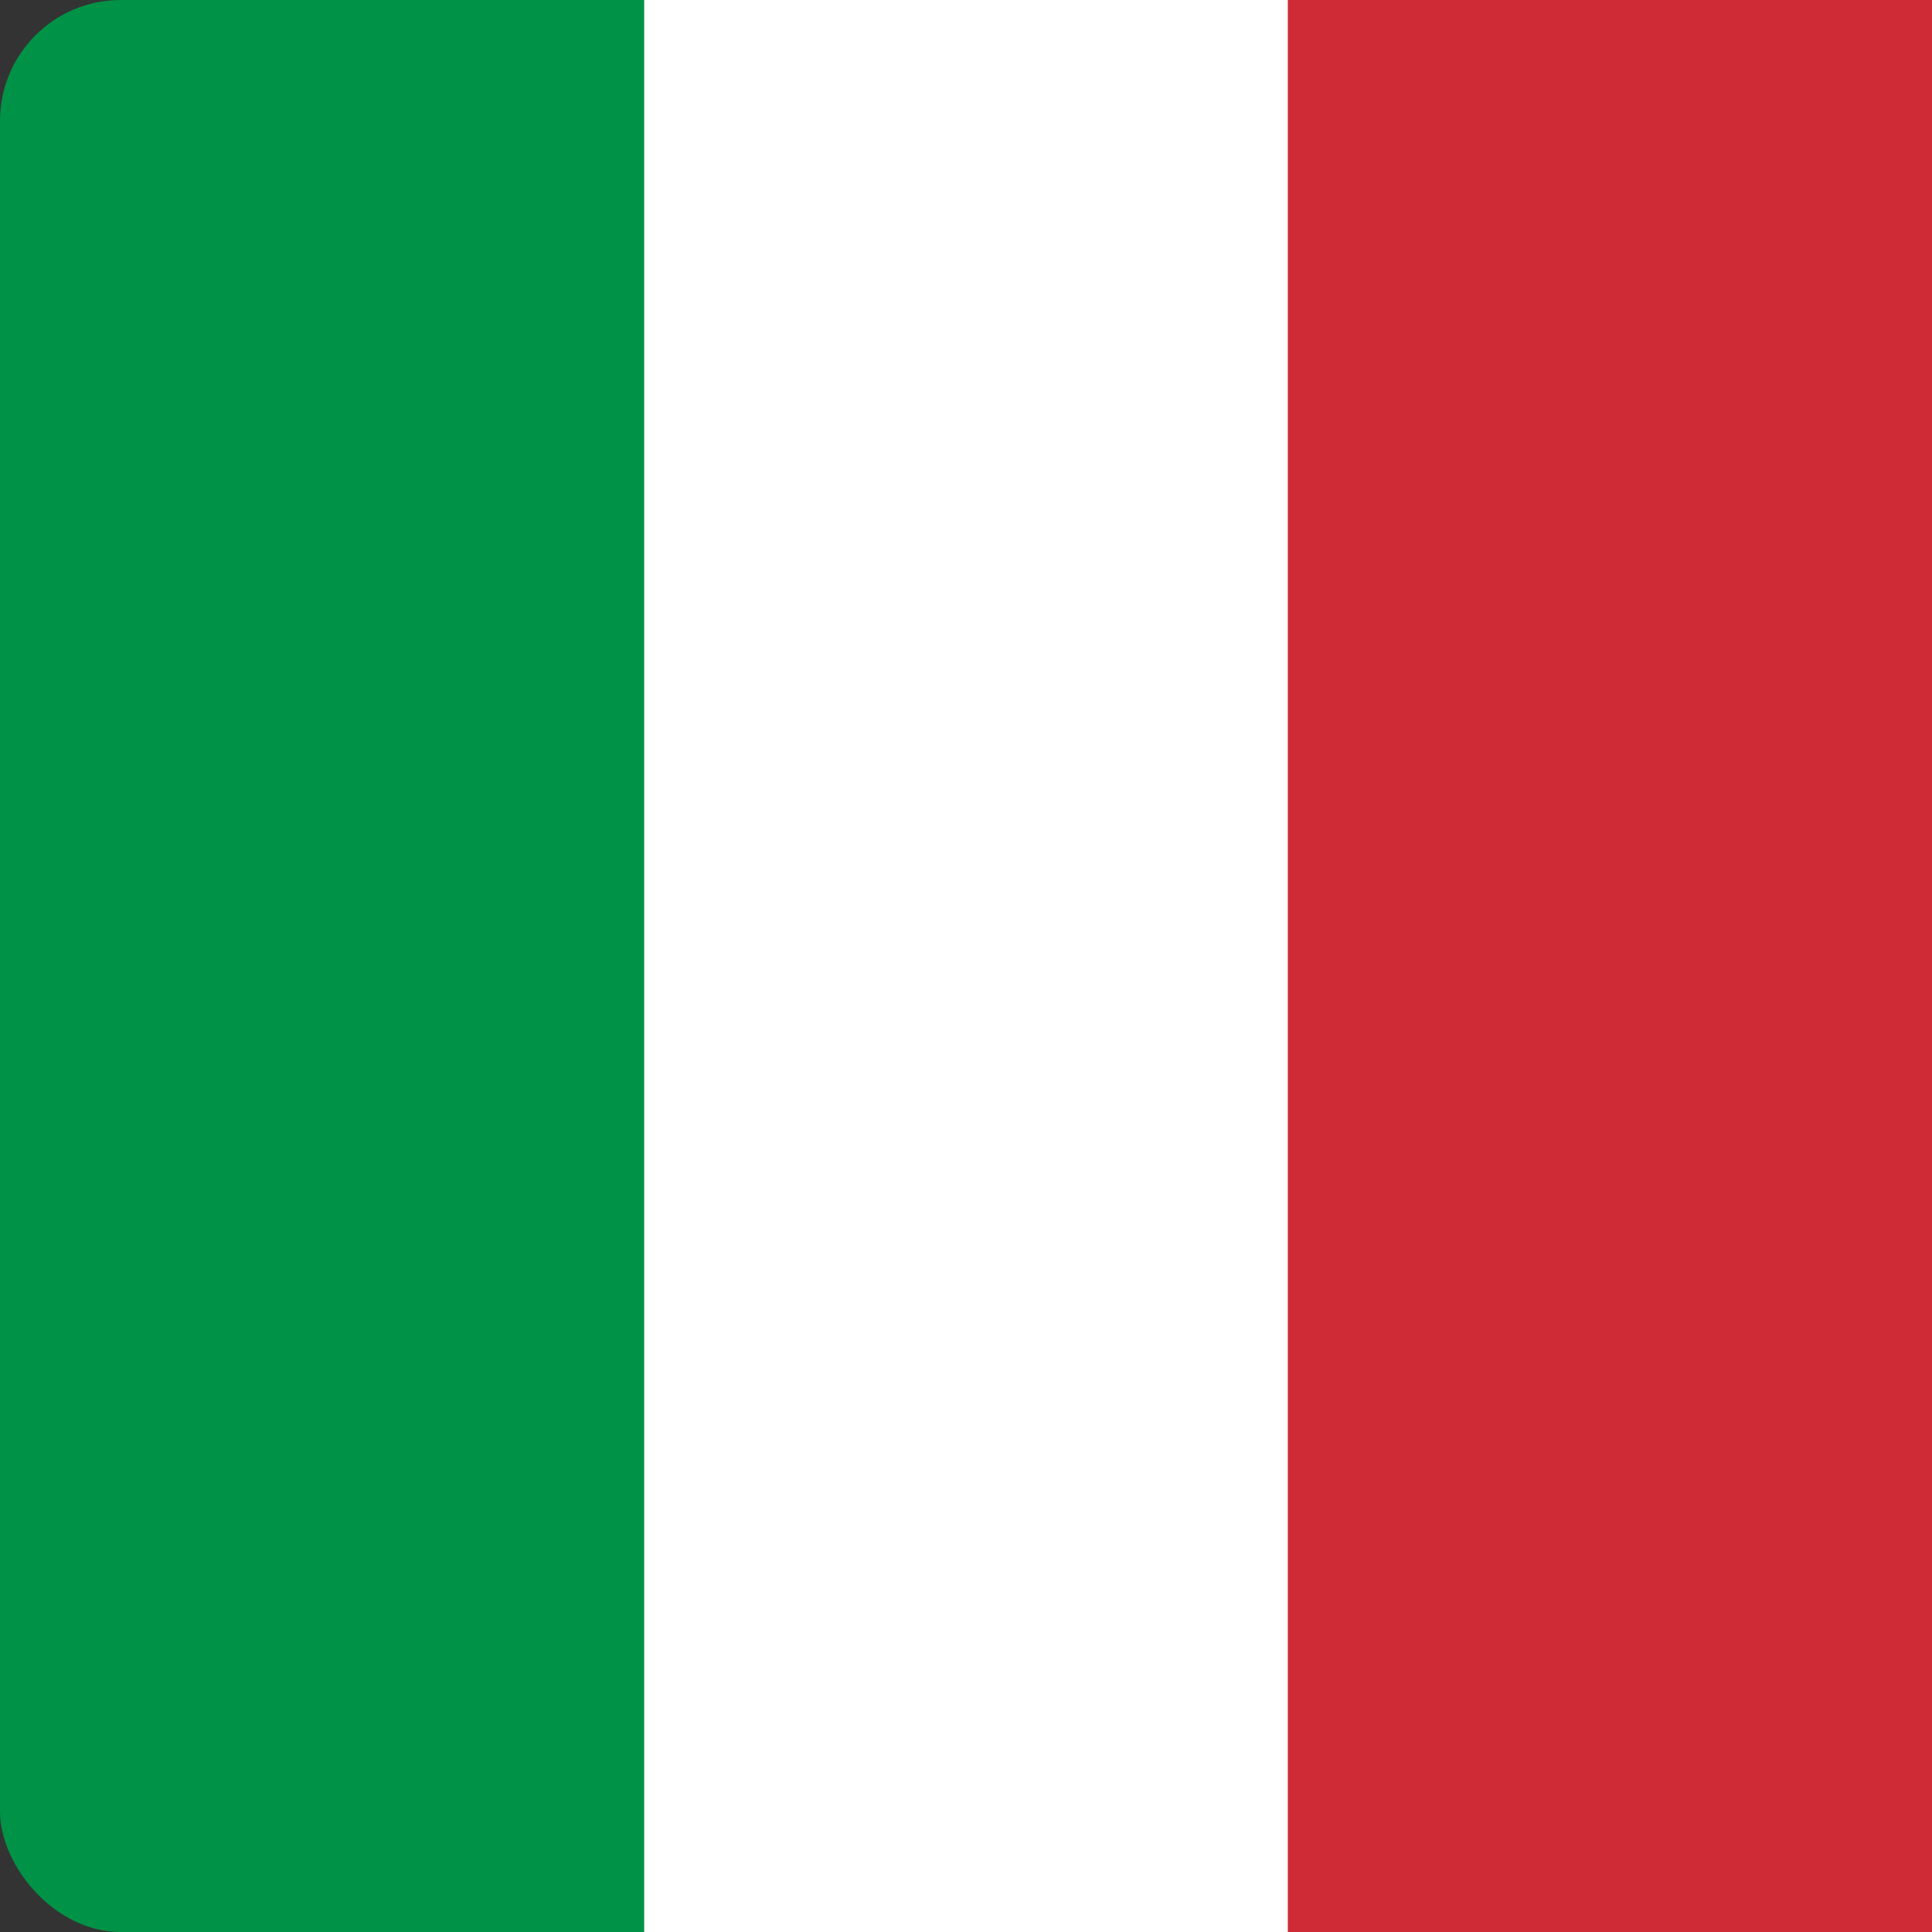
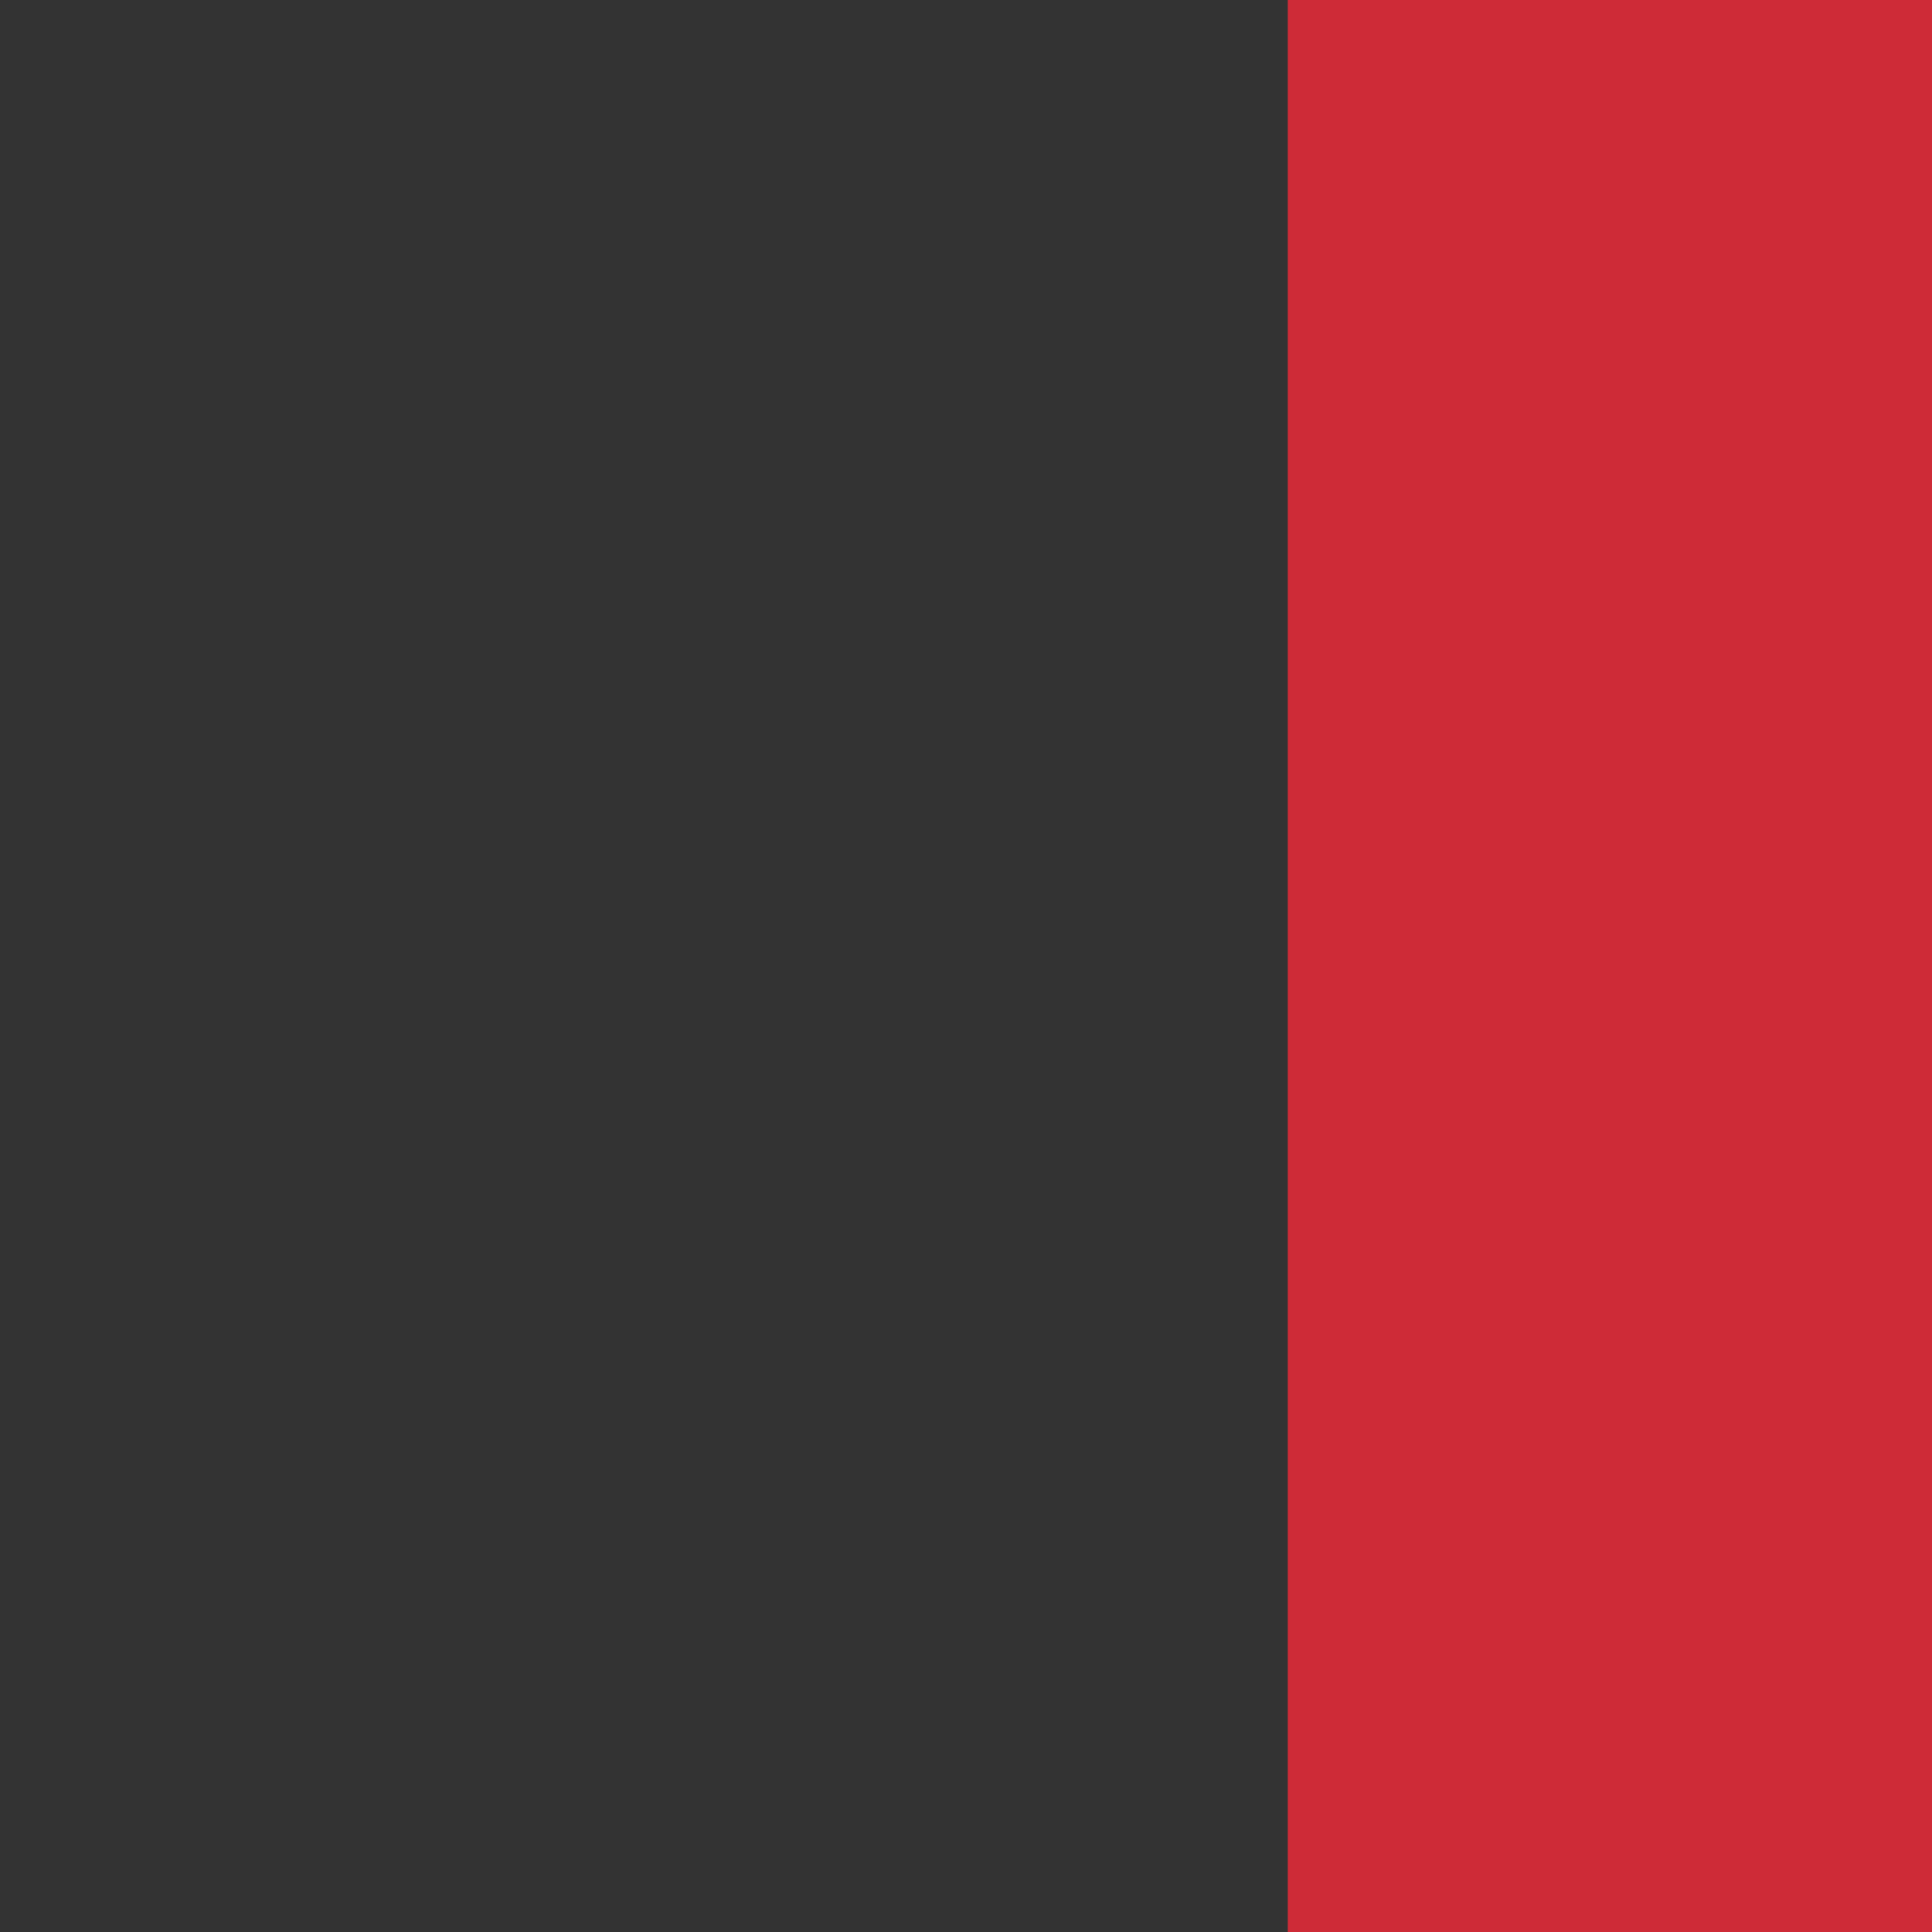
<svg xmlns="http://www.w3.org/2000/svg" viewBox="0 0 32 32" width="32" height="32">
  <rect x="0" y="0" width="32" height="32" fill="#333333" stroke="none" />
-   <rect width="32" height="32" fill="#009246" rx="2" />
-   <rect x="10.67" y="0" width="10.67" height="32" fill="white" />
  <rect x="21.33" y="0" width="10.67" height="32" fill="#CE2B37" />
</svg>